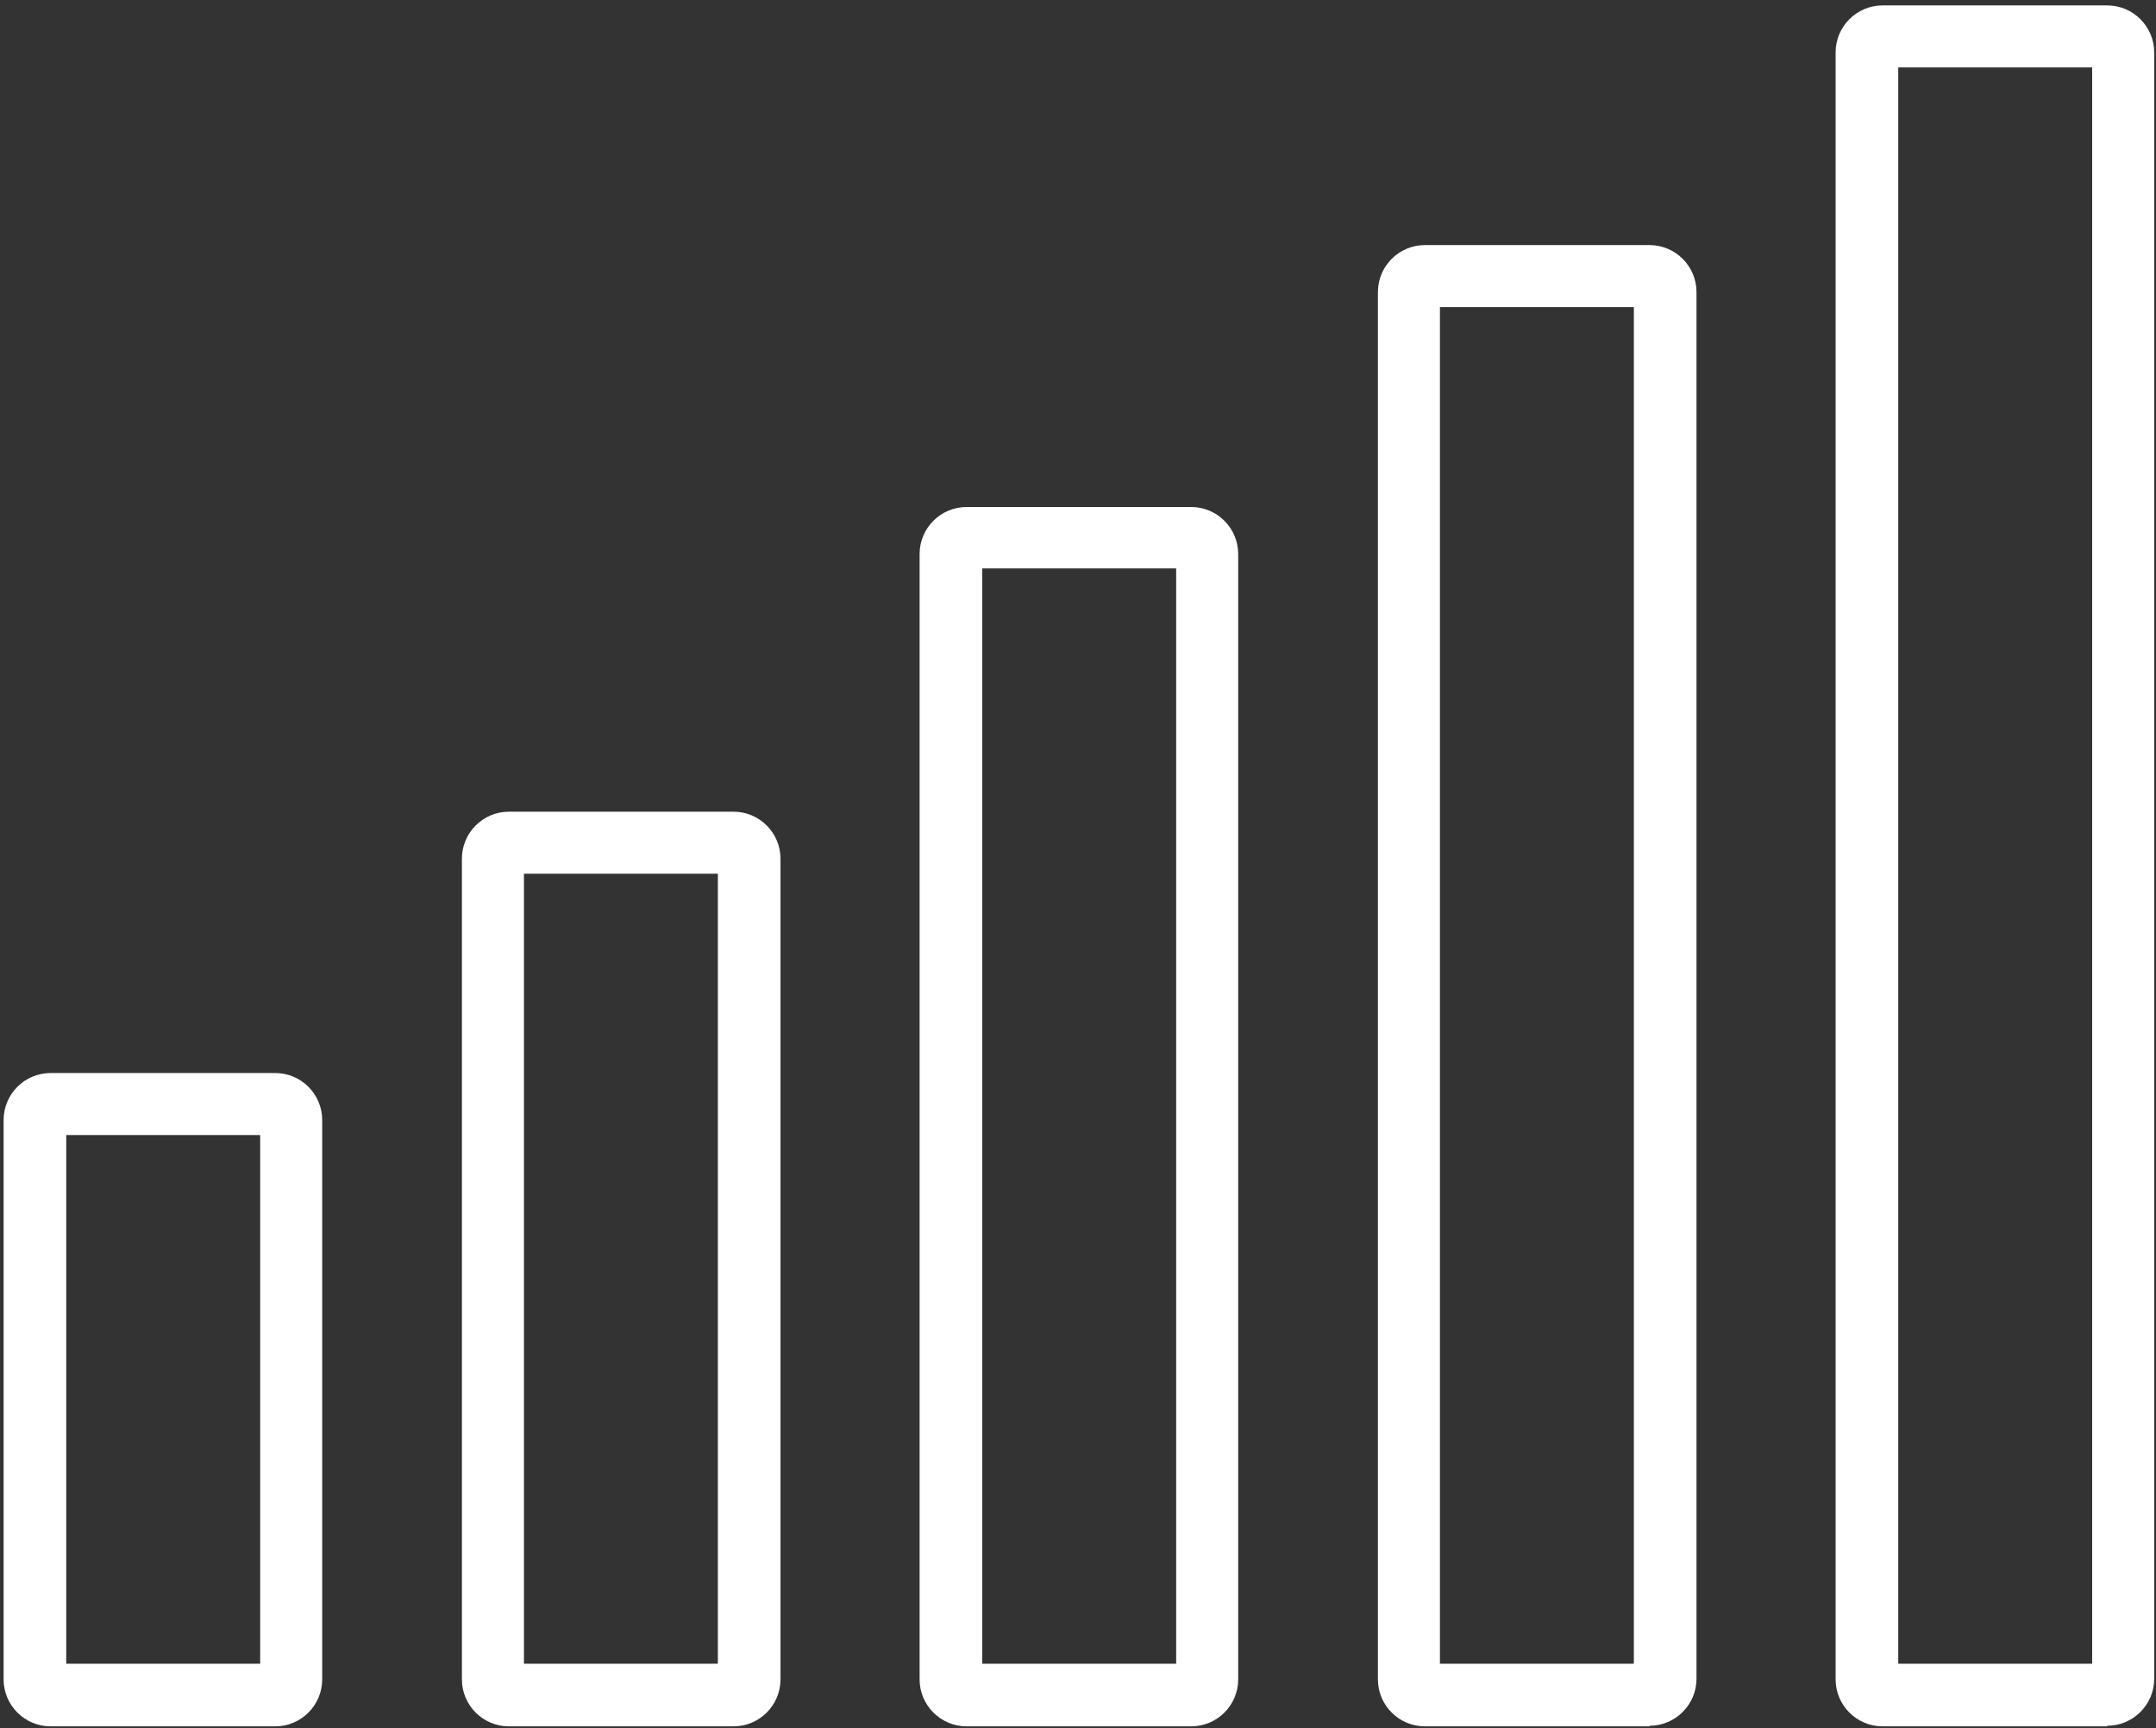
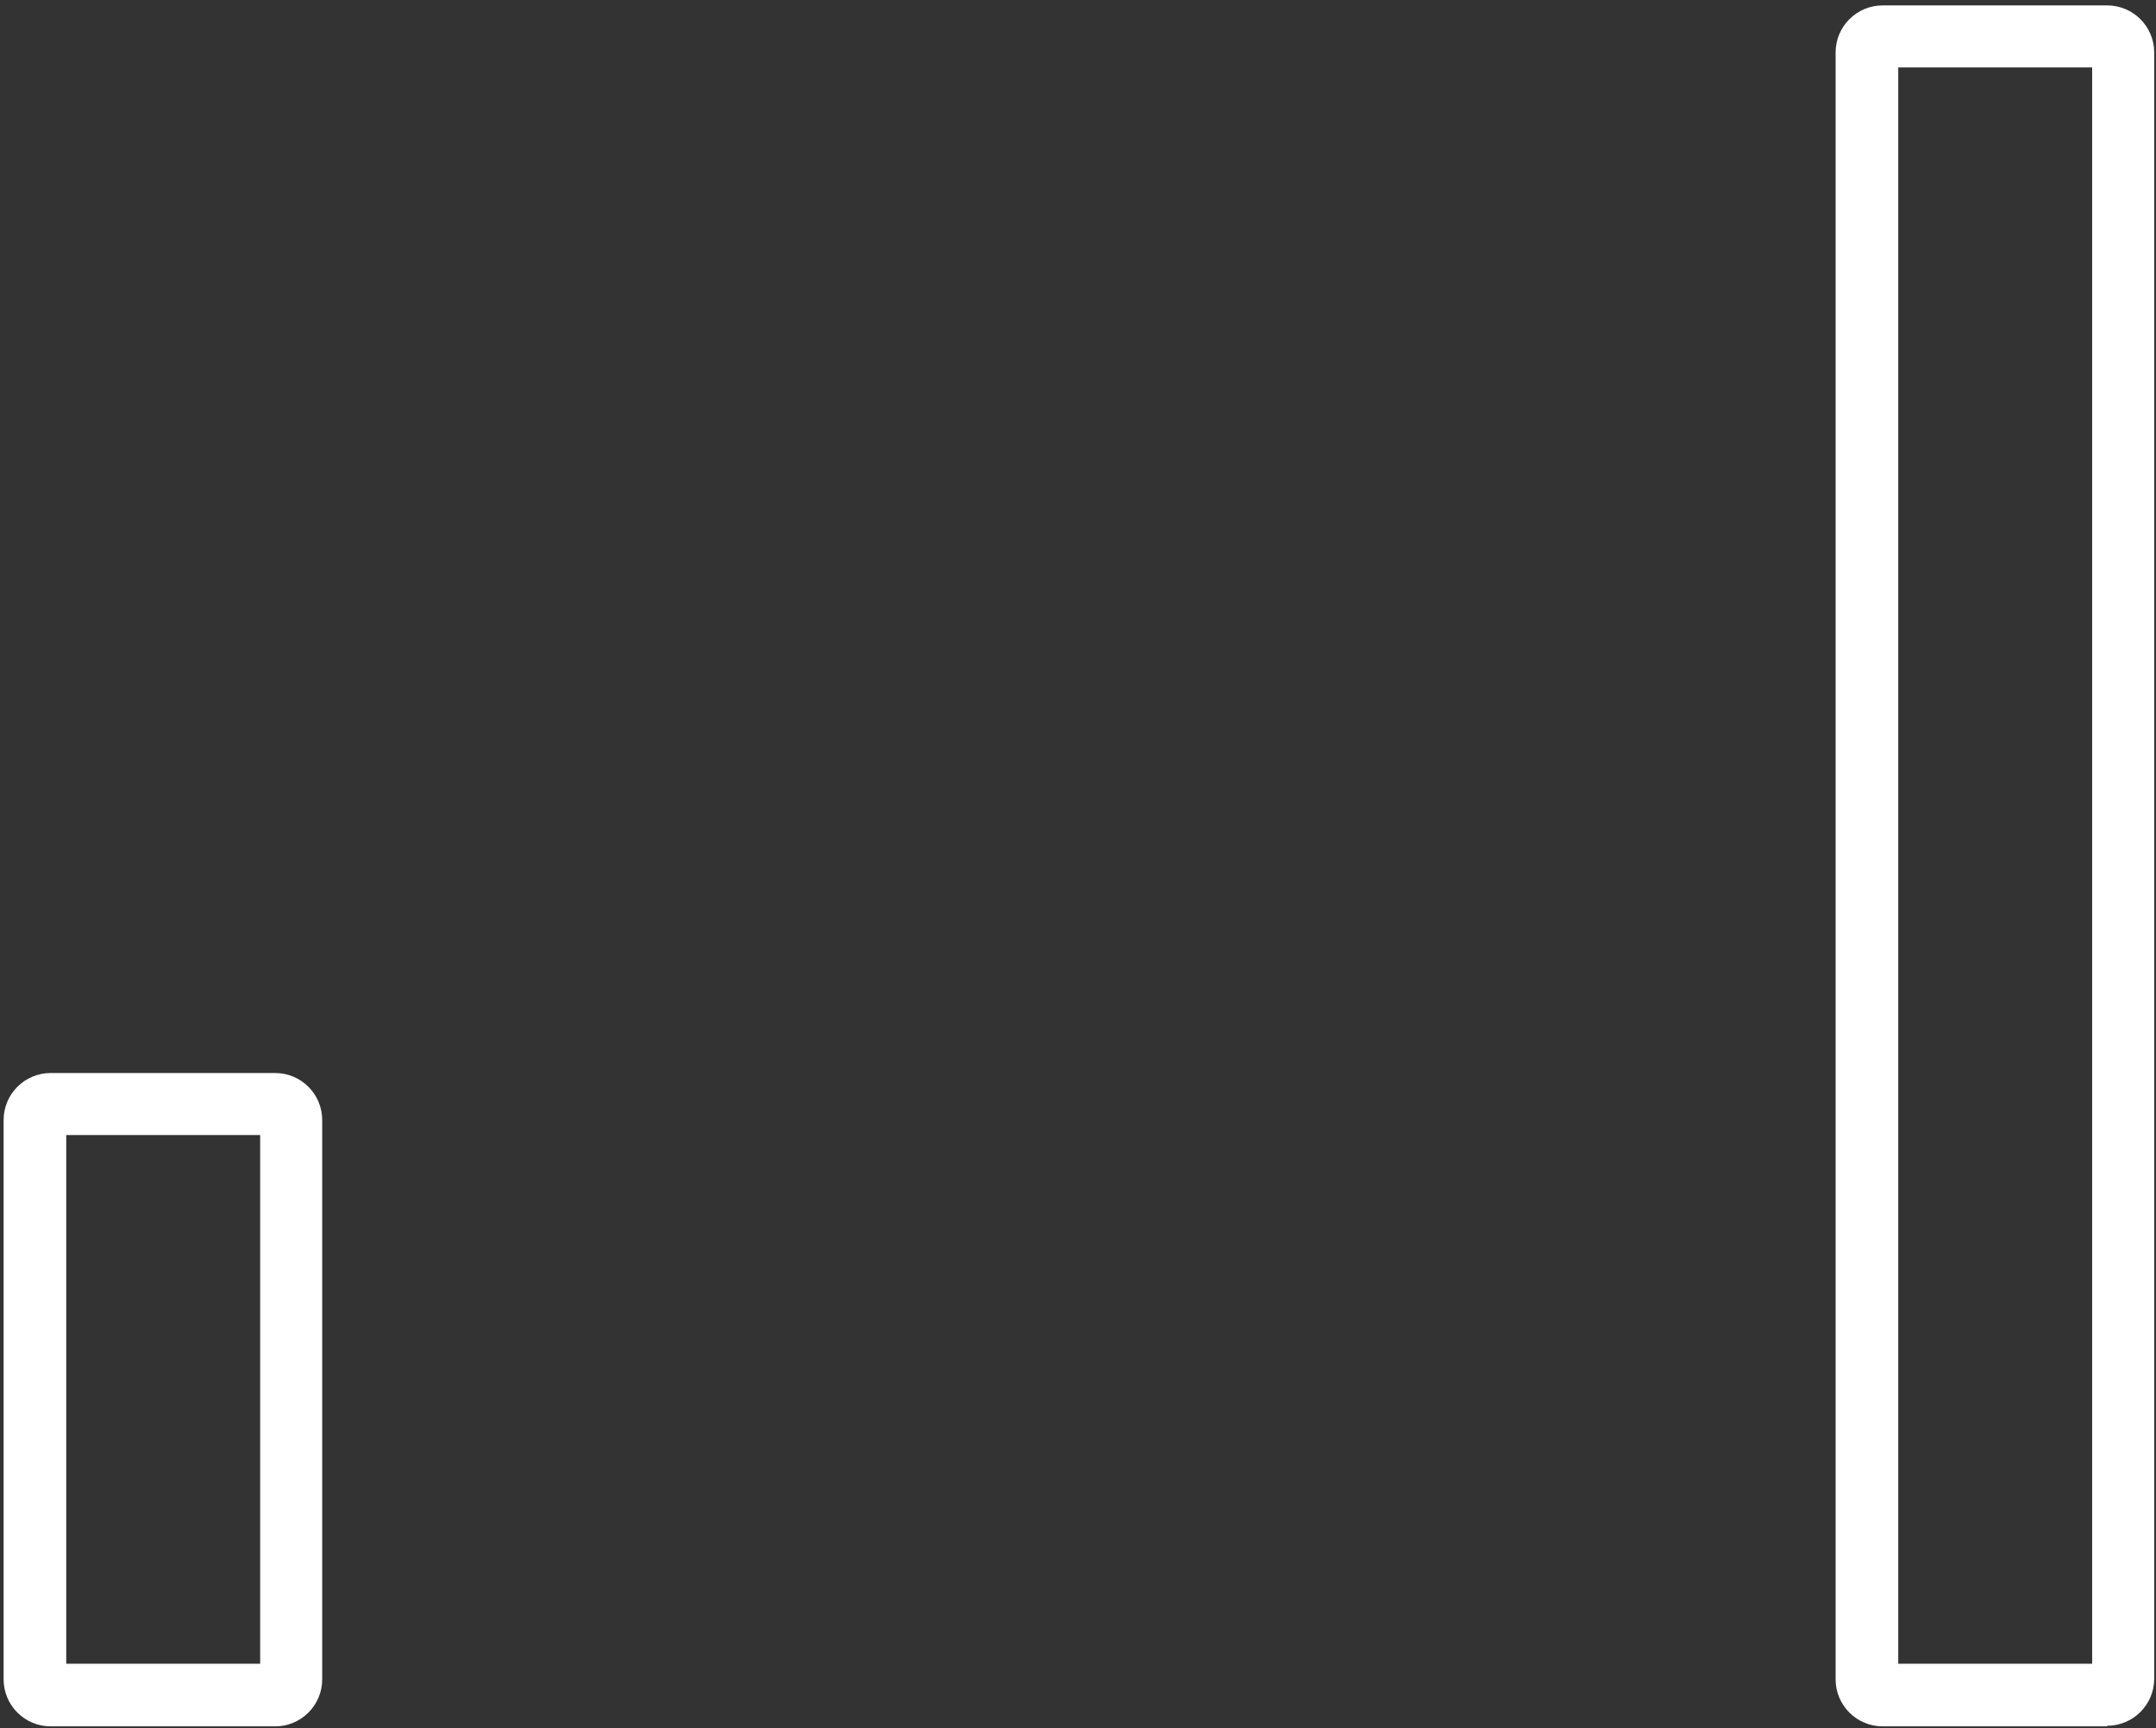
<svg xmlns="http://www.w3.org/2000/svg" height="287" viewBox="0 0 358 287" width="358">
  <rect x="0" y="0" width="358" height="287" fill="#333333" stroke="none" />
  <g fill="#fff" transform="translate(.6 .9)">
    <path d="m45.1 285.8h-37.3c-4.3 0-7.8-3.5-7.8-7.8v-92.9c0-4.3 3.5-7.8 7.8-7.8h37.3c4.3 0 7.8 3.5 7.8 7.8v92.9c0 4.3-3.5 7.8-7.8 7.8zm-34.7-10.4h32.2v-87.8h-32.2z" />
-     <path d="m121.2 285.8h-37.3c-4.3 0-7.8-3.5-7.8-7.8v-136.3c0-4.3 3.5-7.8 7.8-7.8h37.3c4.3 0 7.8 3.5 7.8 7.8v136.3c0 4.3-3.5 7.8-7.8 7.8zm-34.8-10.4h32.2v-131.2h-32.2z" />
-     <path d="m197.2 285.8h-37.3c-4.3 0-7.8-3.5-7.8-7.8v-186.9c0-4.3 3.5-7.8 7.8-7.8h37.3c4.3 0 7.8 3.5 7.8 7.8v186.9c0 4.3-3.5 7.8-7.8 7.8zm-34.7-10.4h32.2v-181.9h-32.2z" />
-     <path d="m273.3 285.8h-37.3c-4.3 0-7.8-3.5-7.8-7.8v-230.4c0-4.3 3.5-7.8 7.8-7.8h37.3c4.3 0 7.8 3.5 7.8 7.8v230.3c0 4.3-3.5 7.8-7.8 7.8zm-34.8-10.4h32.2v-225.3h-32.2z" />
    <path d="m349.3 285.8h-37.3c-4.3 0-7.8-3.5-7.8-7.8v-270.2c0-4.3 3.5-7.8 7.8-7.8h37.3c4.3 0 7.8 3.5 7.8 7.8v270.1c0 4.3-3.5 7.8-7.8 7.8zm-34.7-10.4h32.2v-265.1h-32.2z" />
  </g>
</svg>